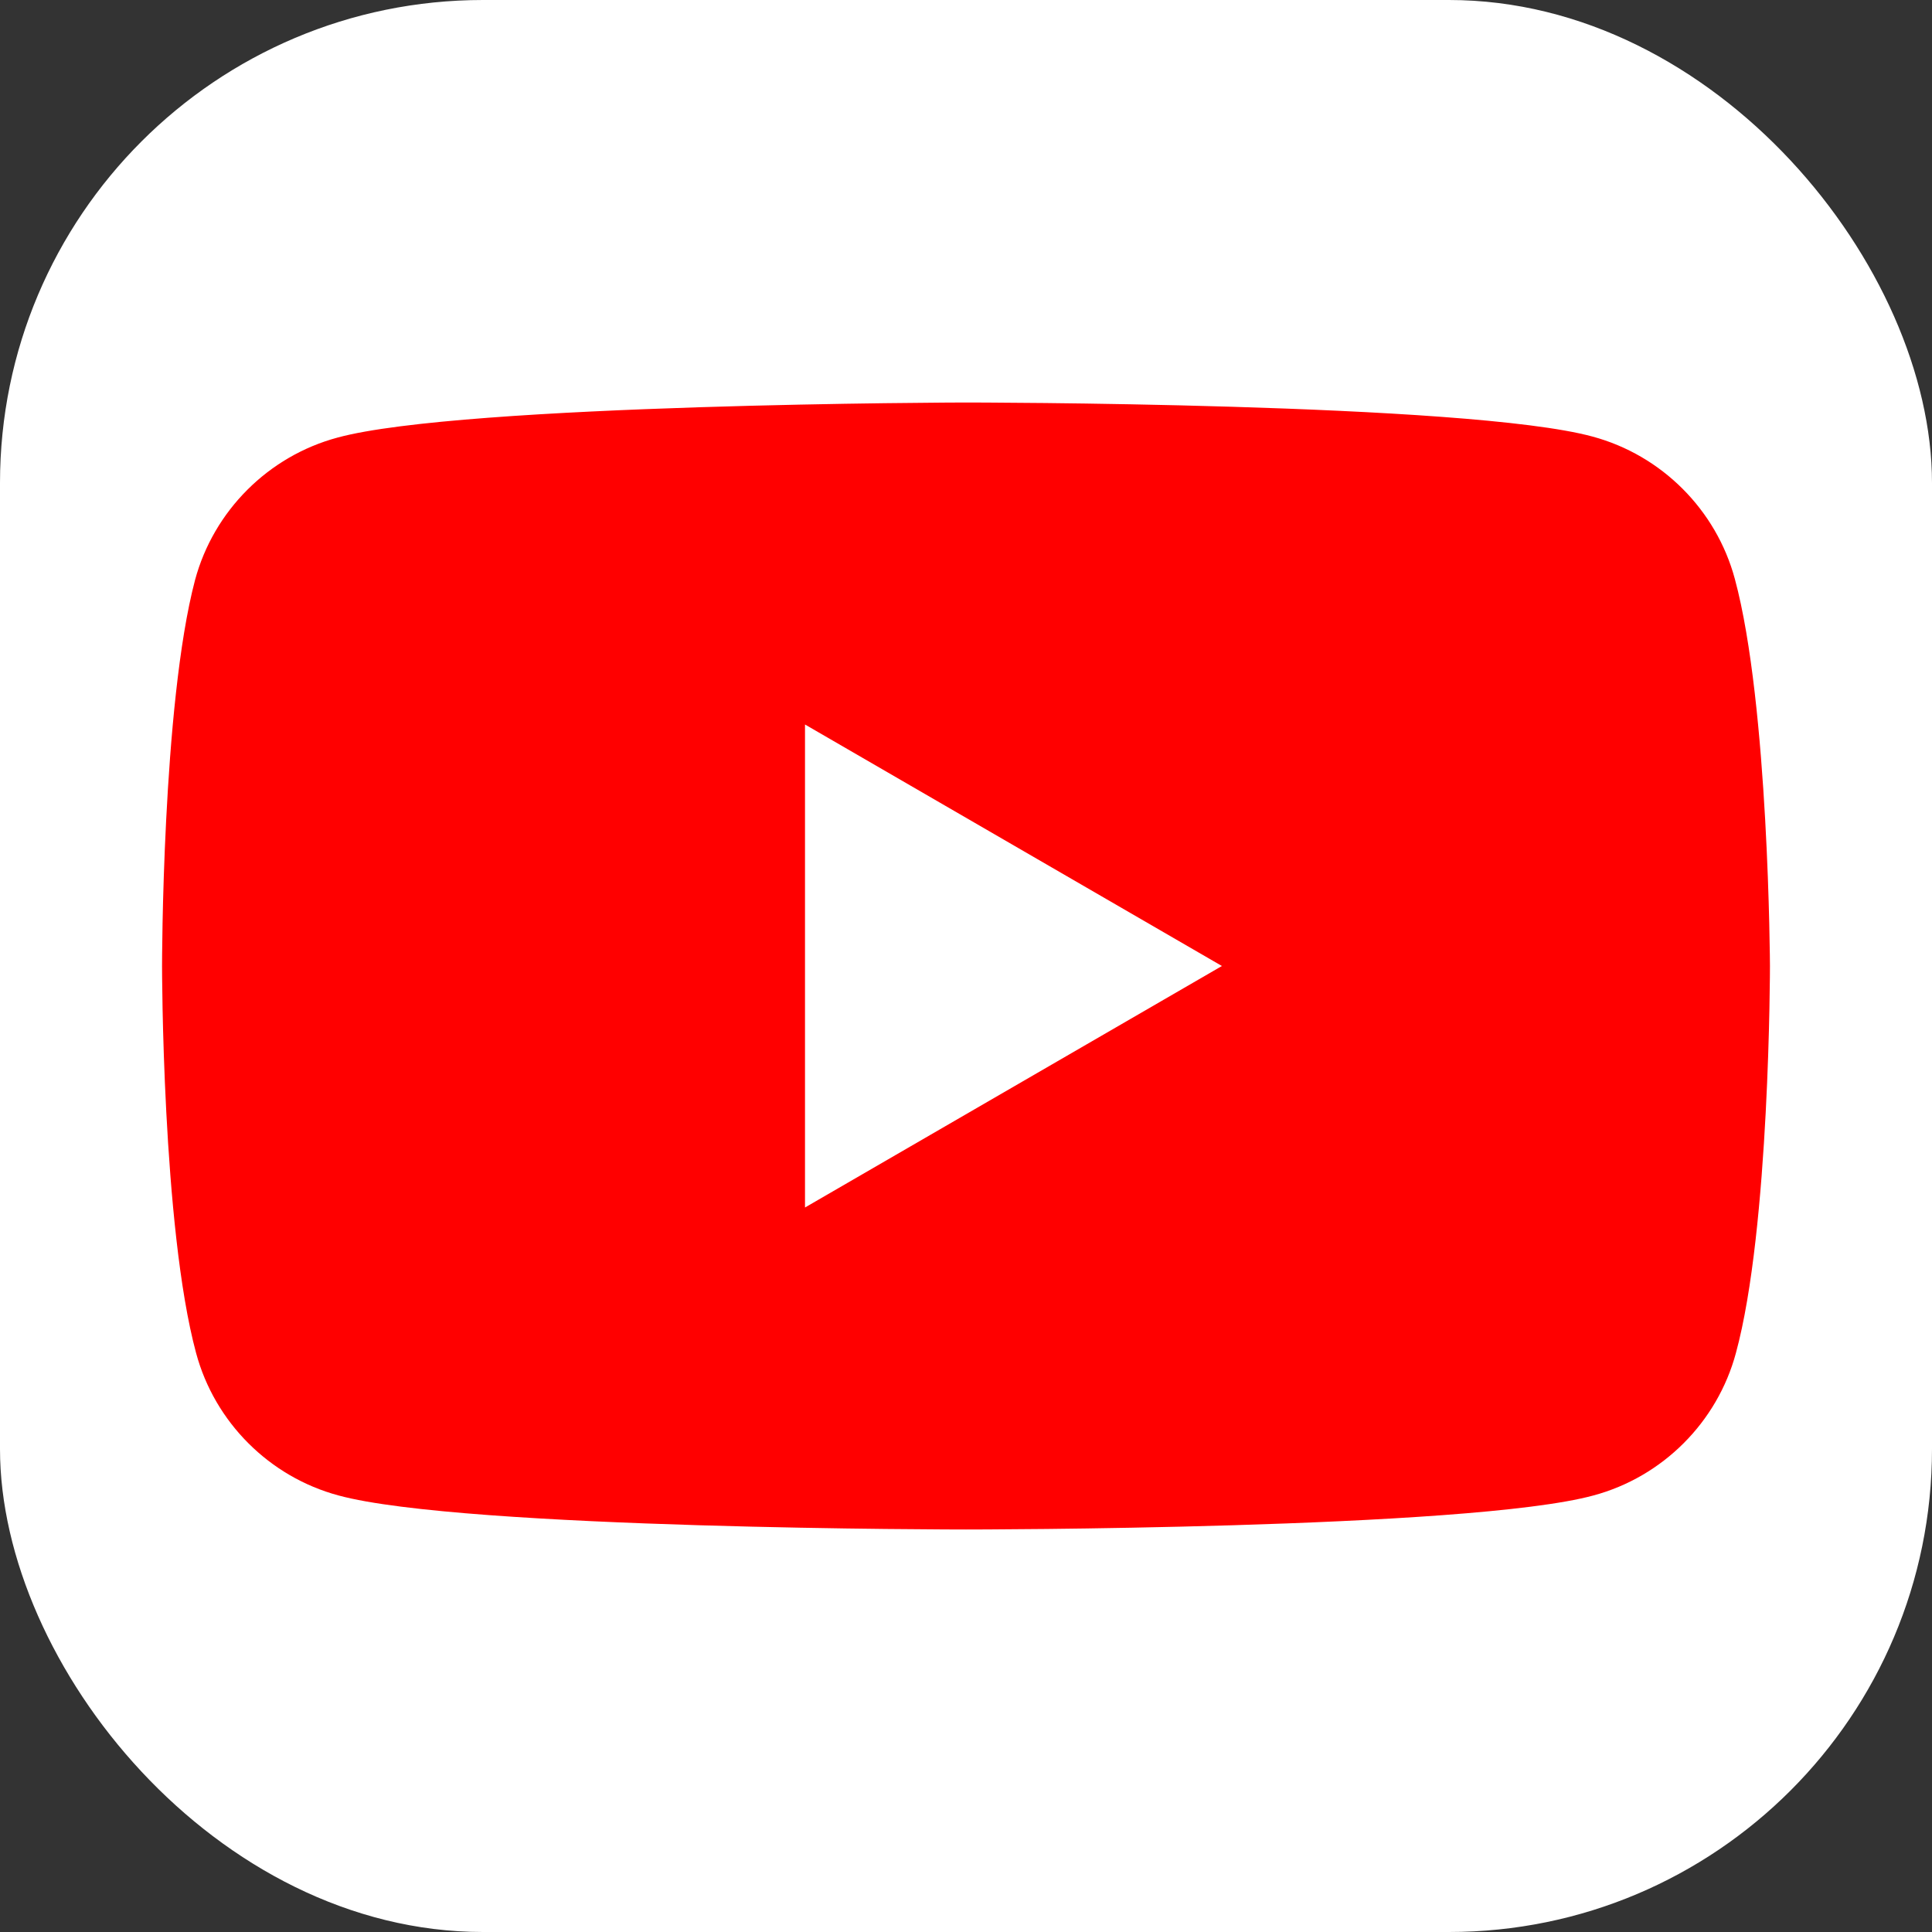
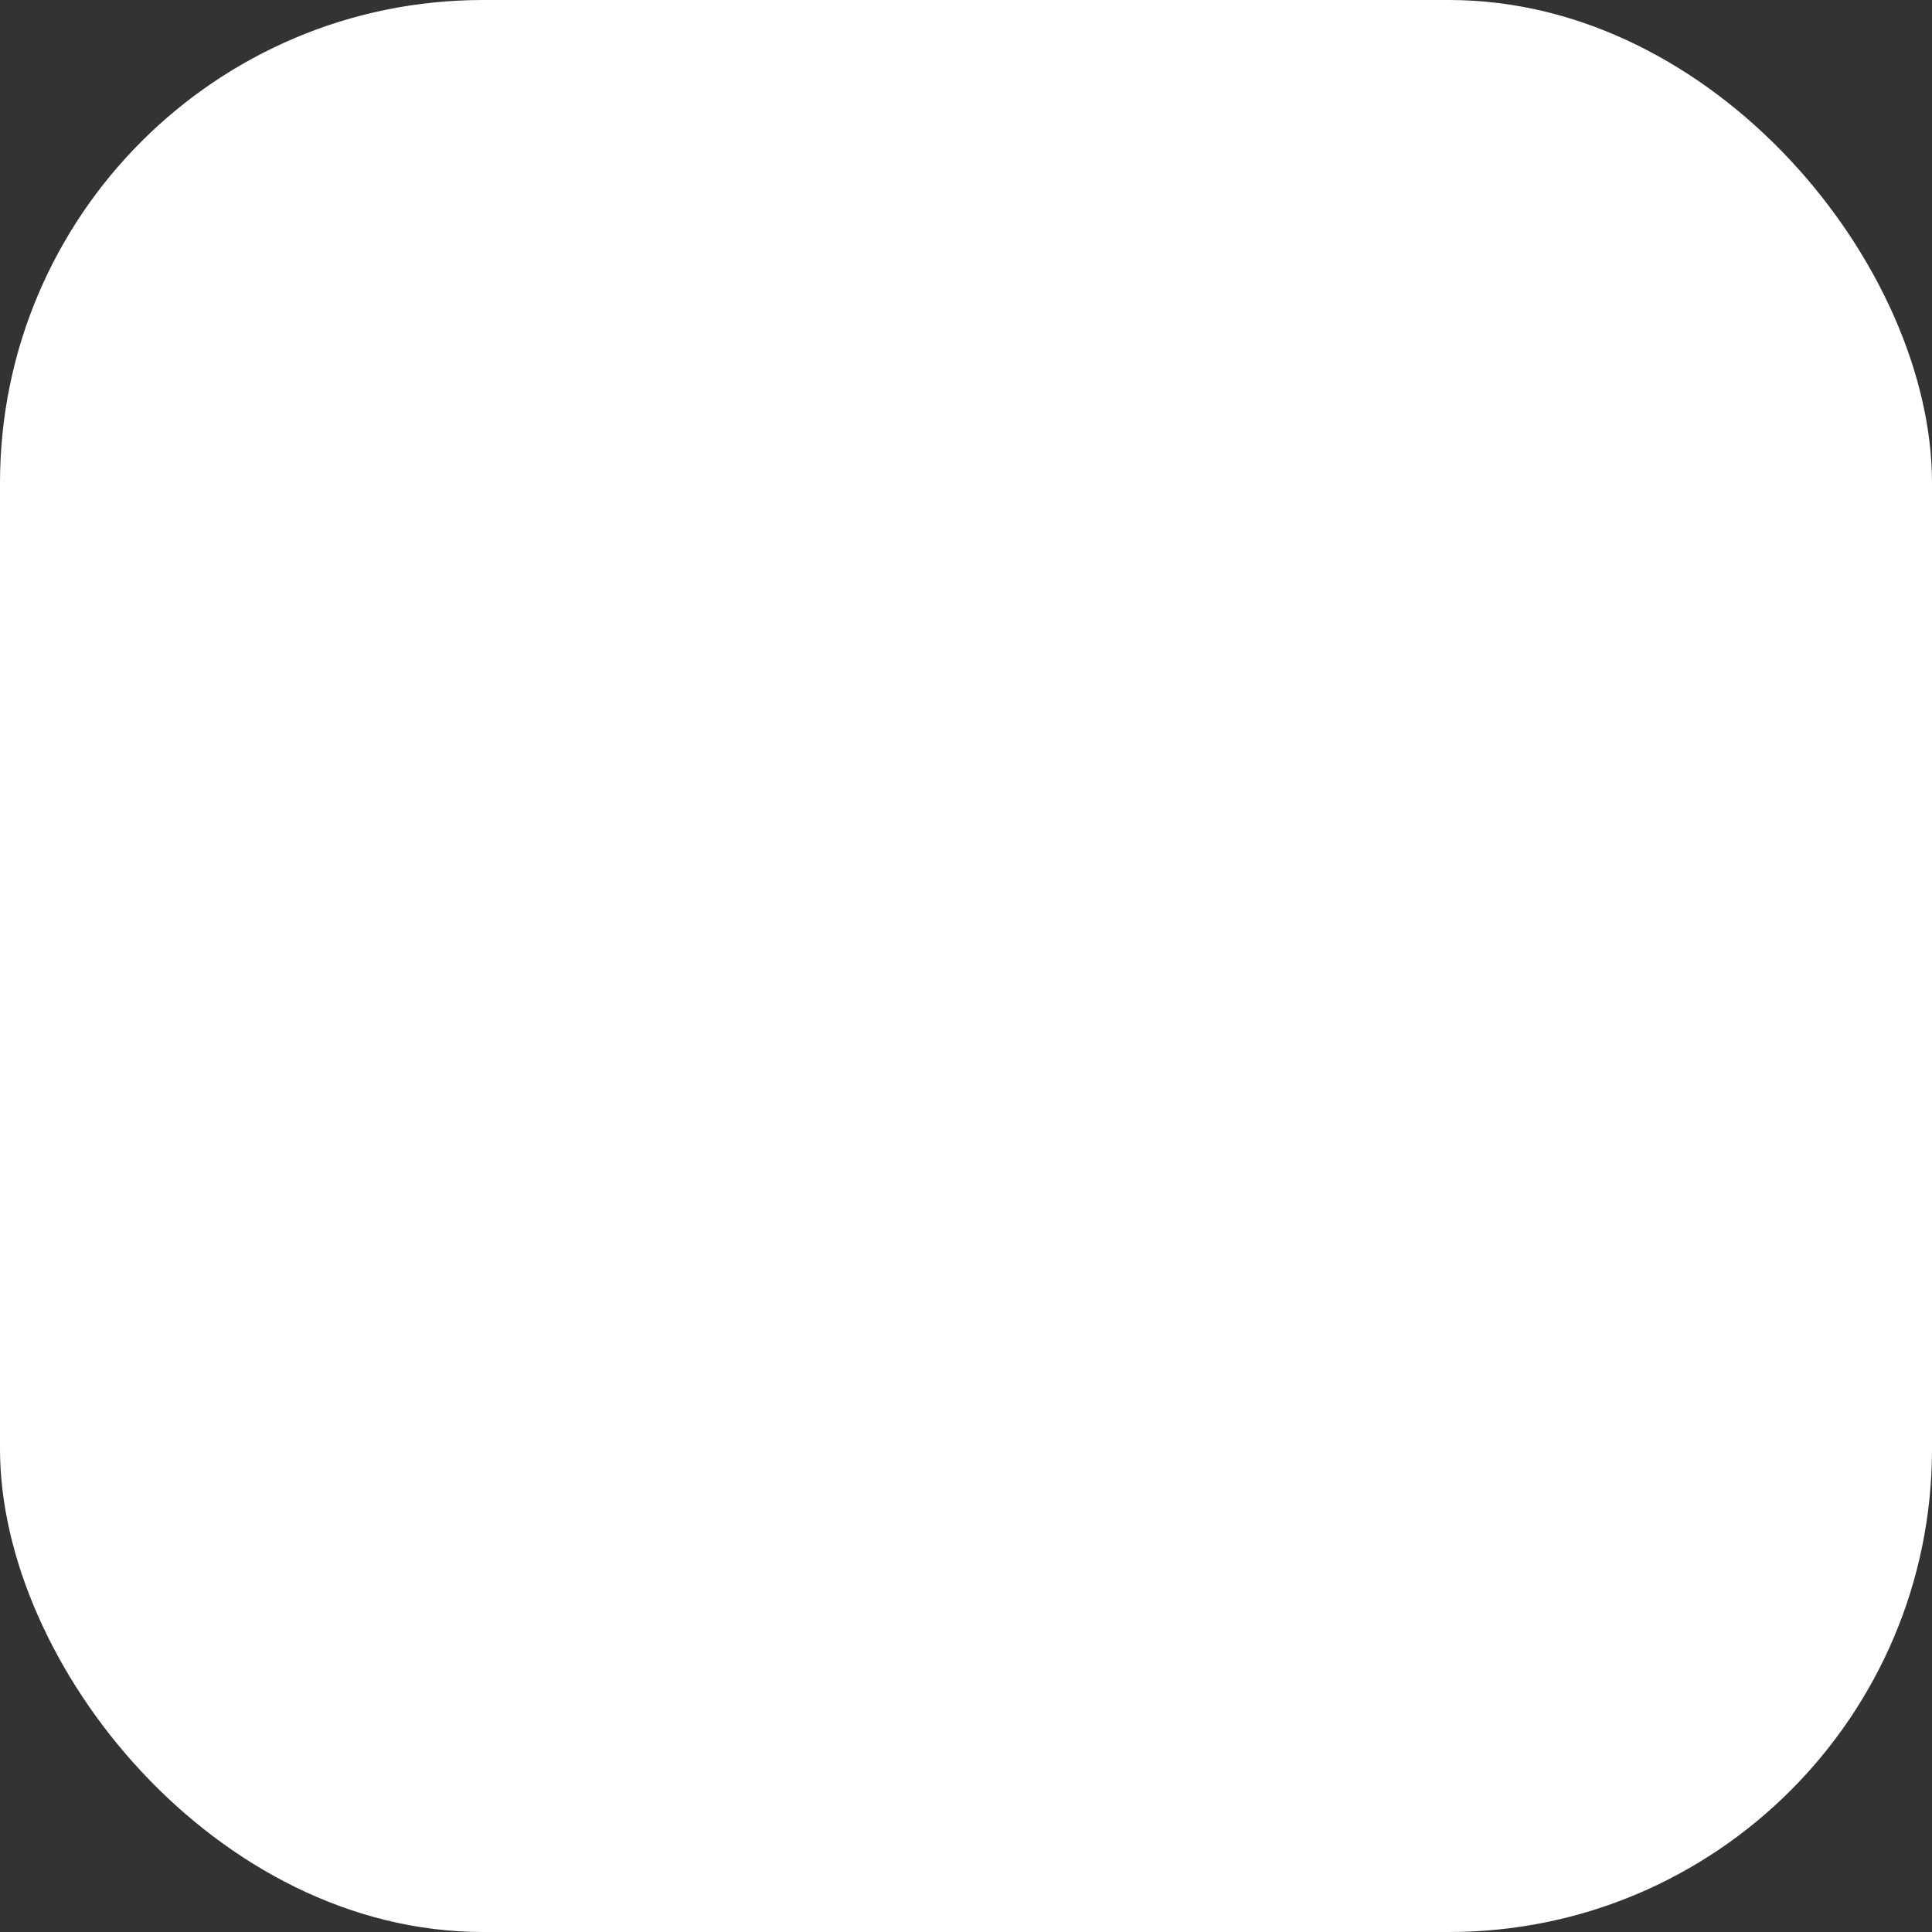
<svg xmlns="http://www.w3.org/2000/svg" id="_レイヤー_1" viewBox="0 0 240 240">
  <rect x="0" y="0" width="240" height="240" fill="#333333" stroke="none" />
  <defs>
    <style>.cls-1{fill:#fff;}.cls-2{fill:red;}</style>
  </defs>
  <rect class="cls-1" width="240" height="240" rx="60" ry="60" />
-   <path class="cls-2" d="M215.51,71.92c-2.31-8.59-9.1-15.38-17.69-17.69-15.51-4.23-77.95-4.23-77.95-4.23,0,0-62.44.13-77.95,4.36-8.59,2.31-15.38,9.1-17.69,17.69-4.1,15.51-4.1,47.95-4.1,47.95,0,0,0,32.44,4.23,48.08,2.31,8.59,9.1,15.38,17.69,17.69,15.51,4.23,77.95,4.23,77.95,4.23,0,0,62.44,0,77.95-4.23,8.59-2.31,15.38-9.1,17.69-17.69,4.23-15.51,4.23-48.08,4.23-48.08,0,0-.13-32.44-4.36-48.08Z" />
-   <polygon class="cls-1" points="100 150 151.79 120 100 90 100 150" />
</svg>